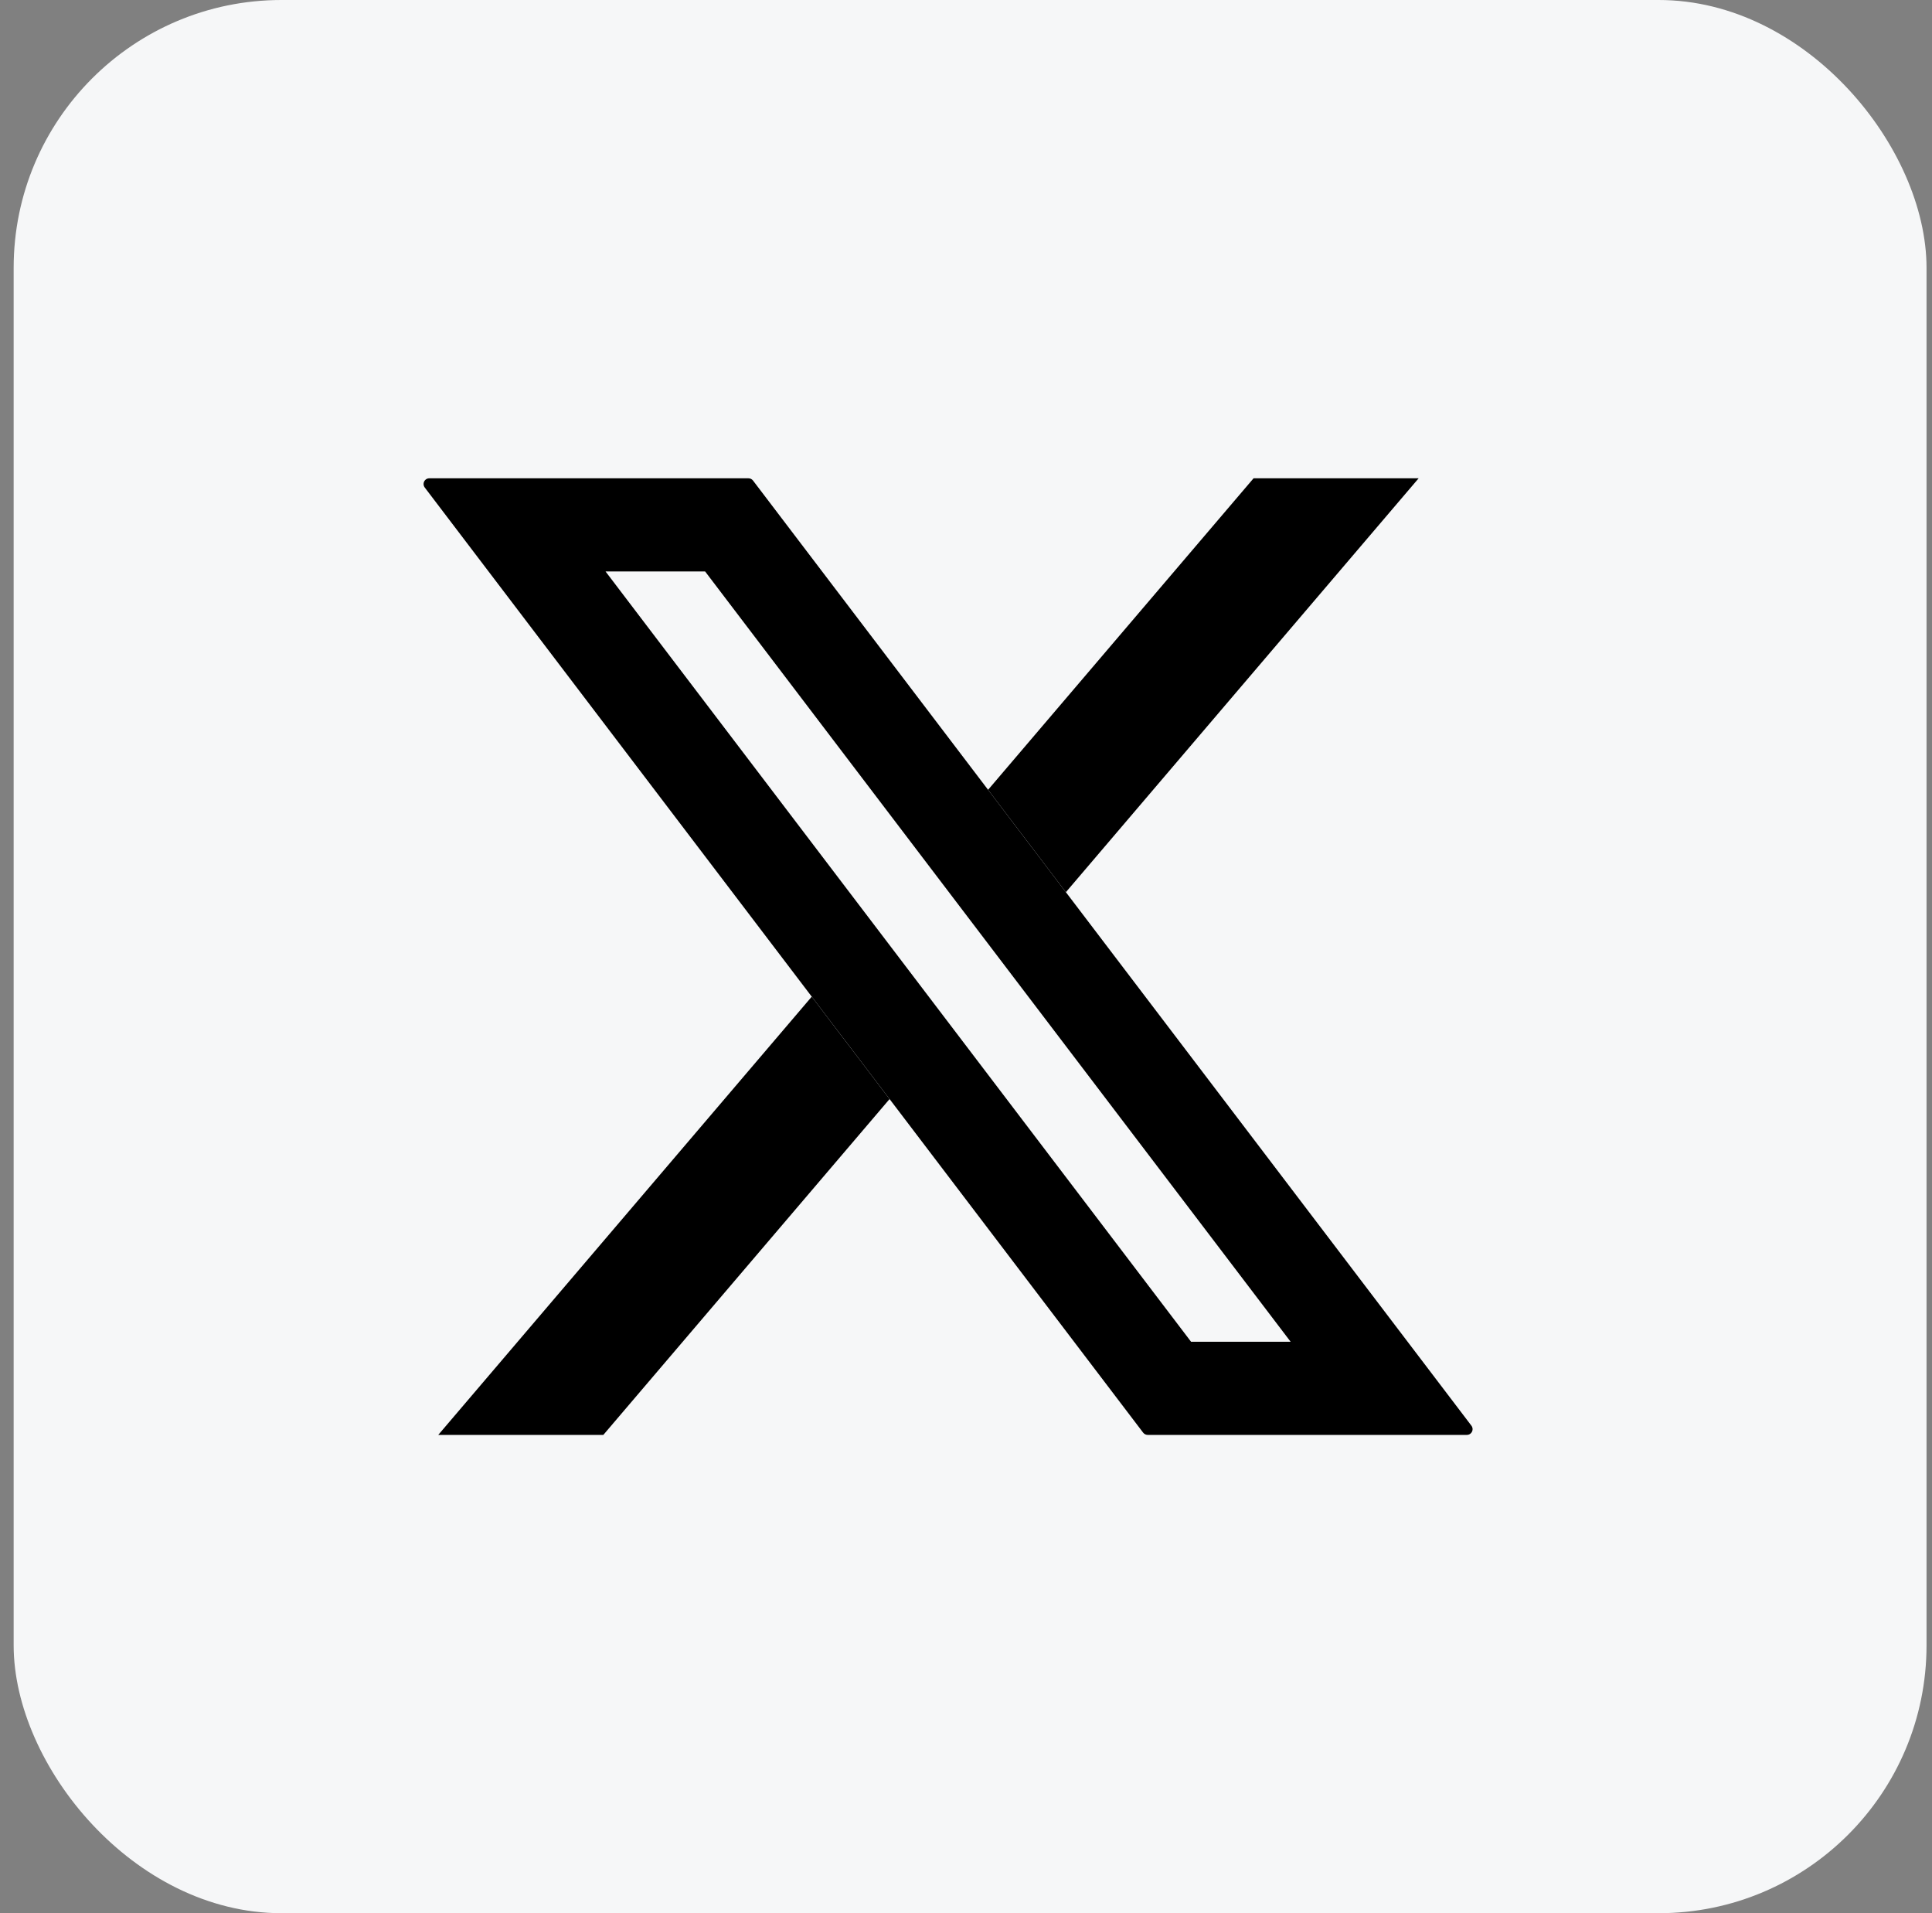
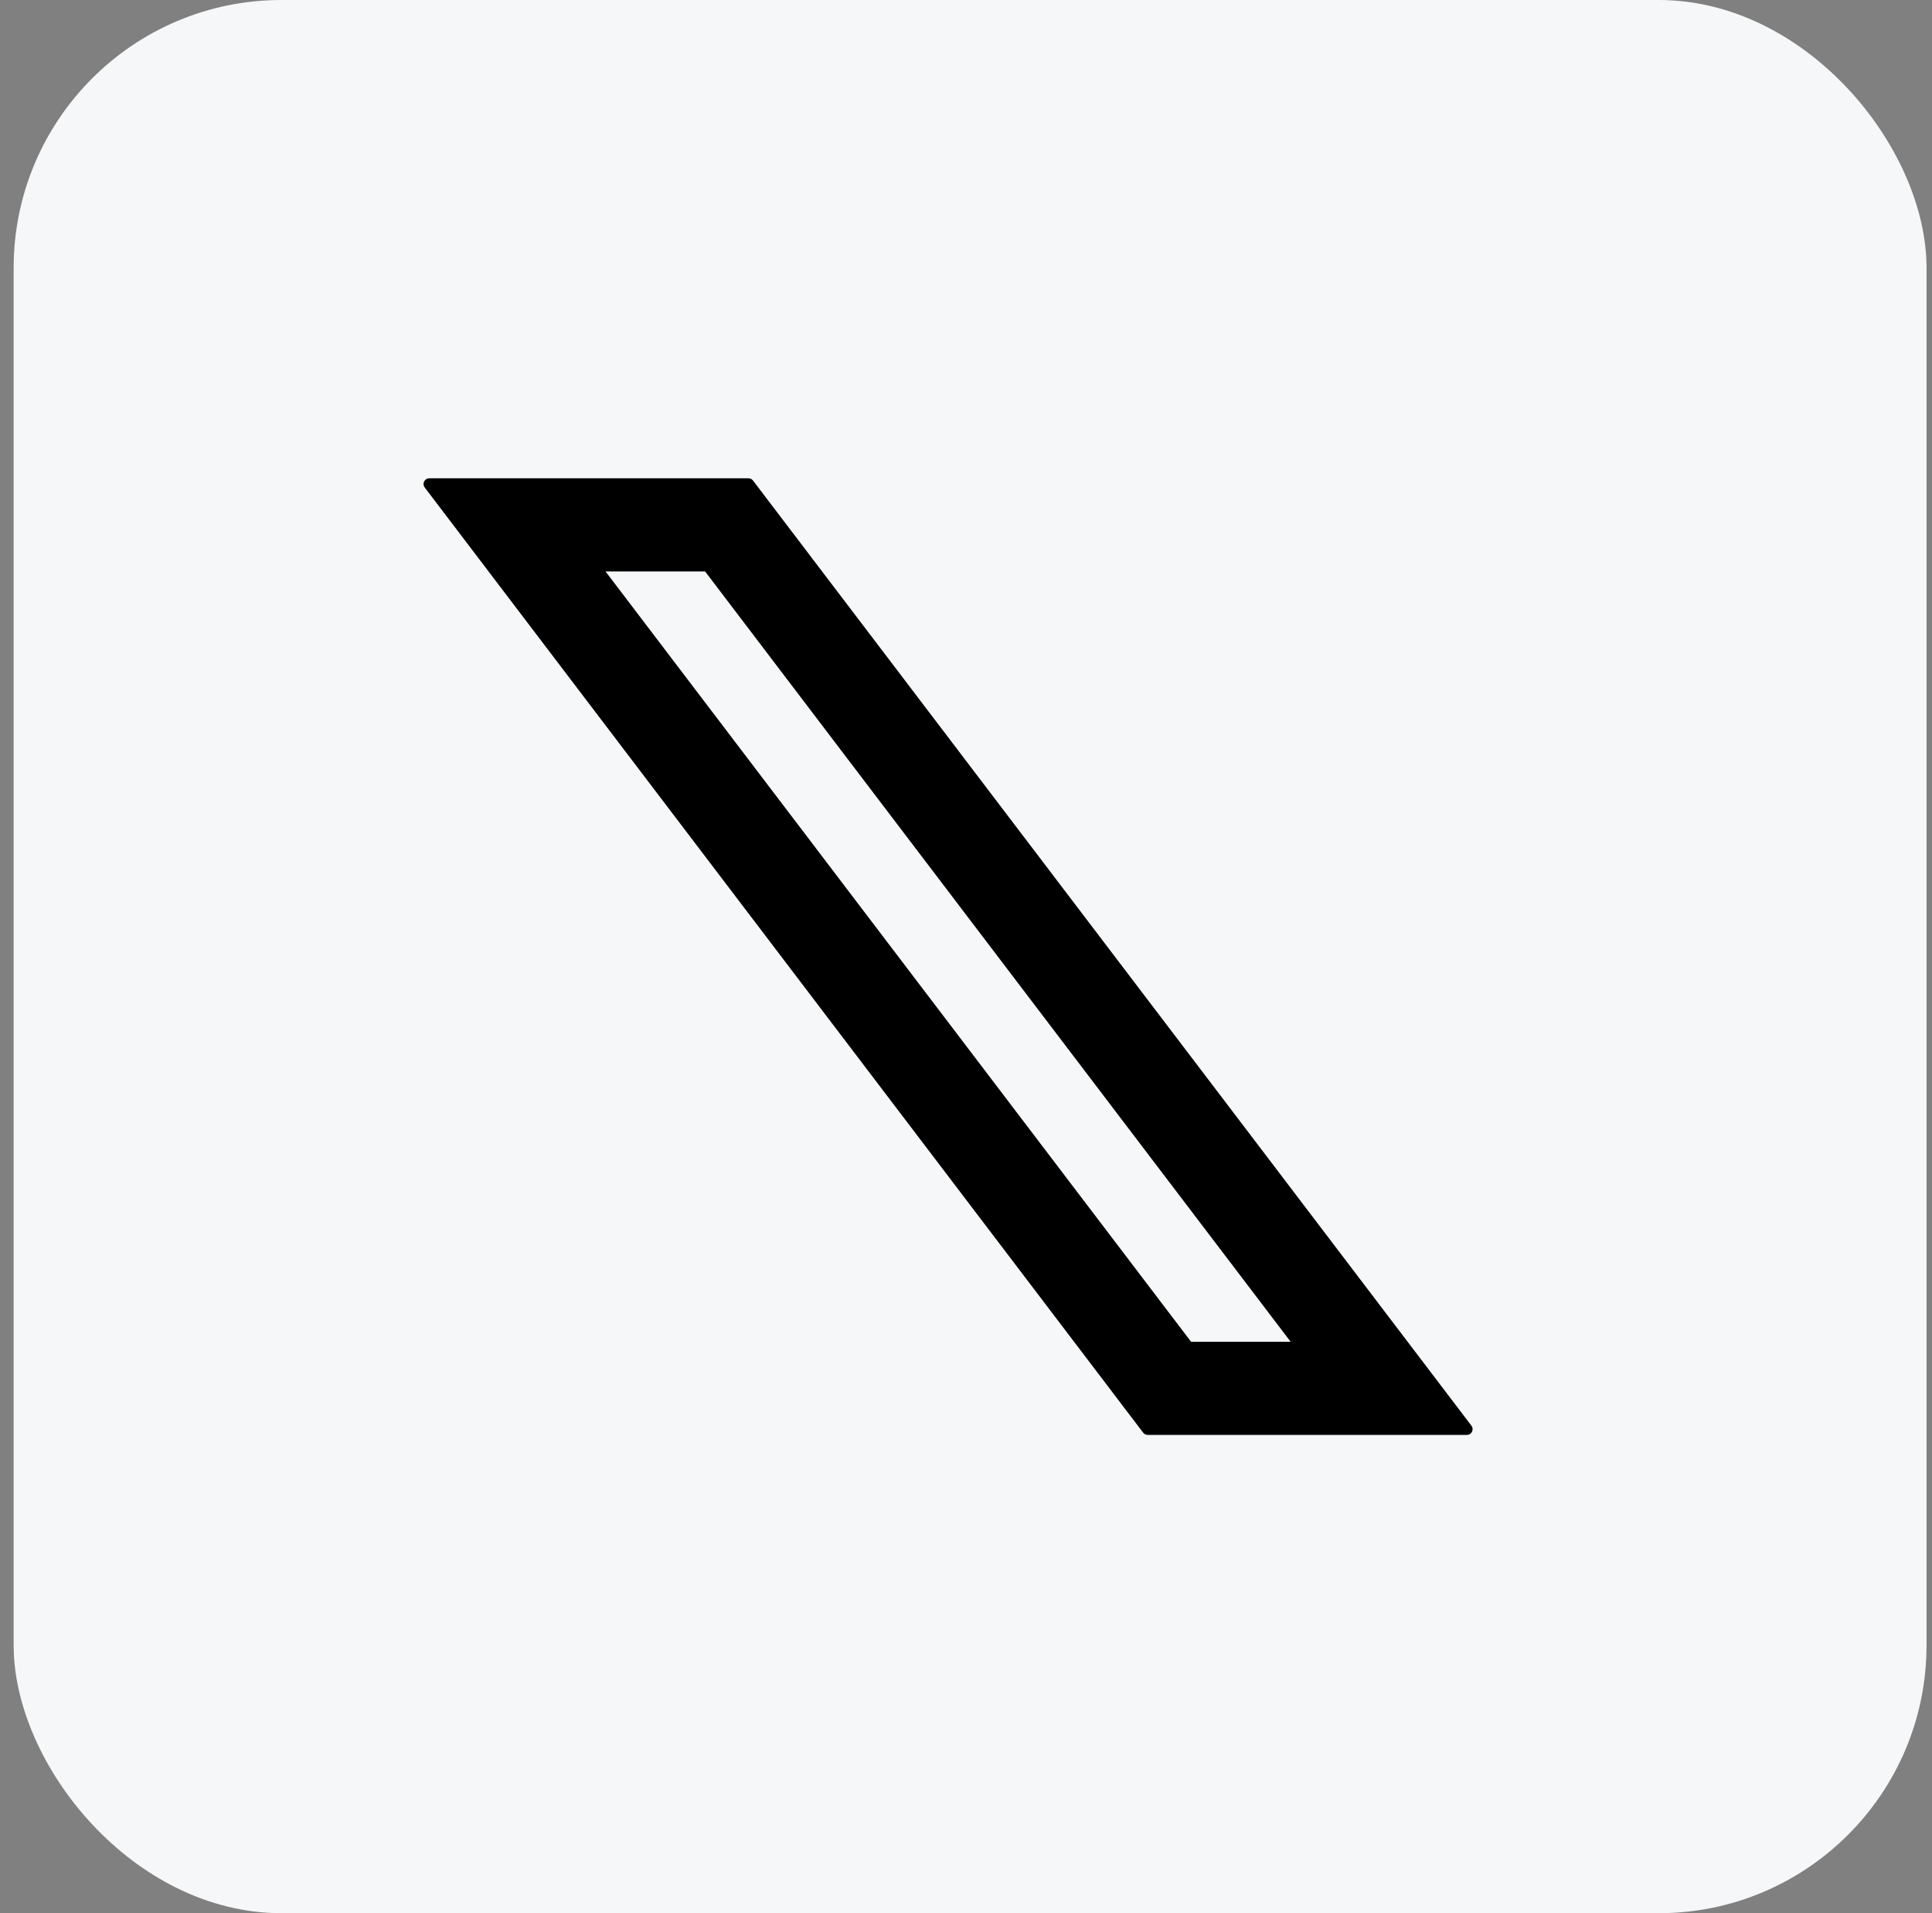
<svg xmlns="http://www.w3.org/2000/svg" width="101px" height="100px" viewBox="0 0 101 100" version="1.1">
  <rect x="0" y="0" width="101" height="100" fill="#808080" stroke="none" />
  <g stroke="none" stroke-width="1" fill="none" fill-rule="evenodd">
    <g id="tiwtter_logo_default-" transform="translate(0.714, 0)">
      <rect fill="#F6F7F8" x="0" y="0" width="100" height="100" rx="14" />
      <g id="tiwtter" transform="translate(21.429, 25)" fill="#000000" fill-rule="nonzero">
        <g>
-           <path d="M20.293,27.094 L24.361,32.446 L9.398,50 L0.768,50 L20.293,27.094 Z M52.02,0 L33.579,21.633 L29.511,16.282 L43.39,0 L52.02,0 Z" />
-           <path d="M16.984,0 C17.078,0 17.166,0.044 17.223,0.118 L54.779,49.519 C54.879,49.651 54.854,49.839 54.722,49.939 C54.67,49.979 54.606,50 54.541,50 L37.856,50 C37.762,50 37.674,49.956 37.617,49.882 L0.061,0.481 C-0.039,0.349 -0.013,0.161 0.118,0.061 C0.17,0.021 0.234,0 0.3,0 L16.984,0 Z M14.718,4.869 L9.513,4.869 L40.122,45.131 L45.327,45.131 L14.718,4.869 Z" />
+           <path d="M16.984,0 C17.078,0 17.166,0.044 17.223,0.118 L54.779,49.519 C54.879,49.651 54.854,49.839 54.722,49.939 C54.67,49.979 54.606,50 54.541,50 L37.856,50 C37.762,50 37.674,49.956 37.617,49.882 L0.061,0.481 C-0.039,0.349 -0.013,0.161 0.118,0.061 C0.17,0.021 0.234,0 0.3,0 L16.984,0 Z M14.718,4.869 L9.513,4.869 L40.122,45.131 L45.327,45.131 L14.718,4.869 " />
        </g>
      </g>
    </g>
  </g>
</svg>